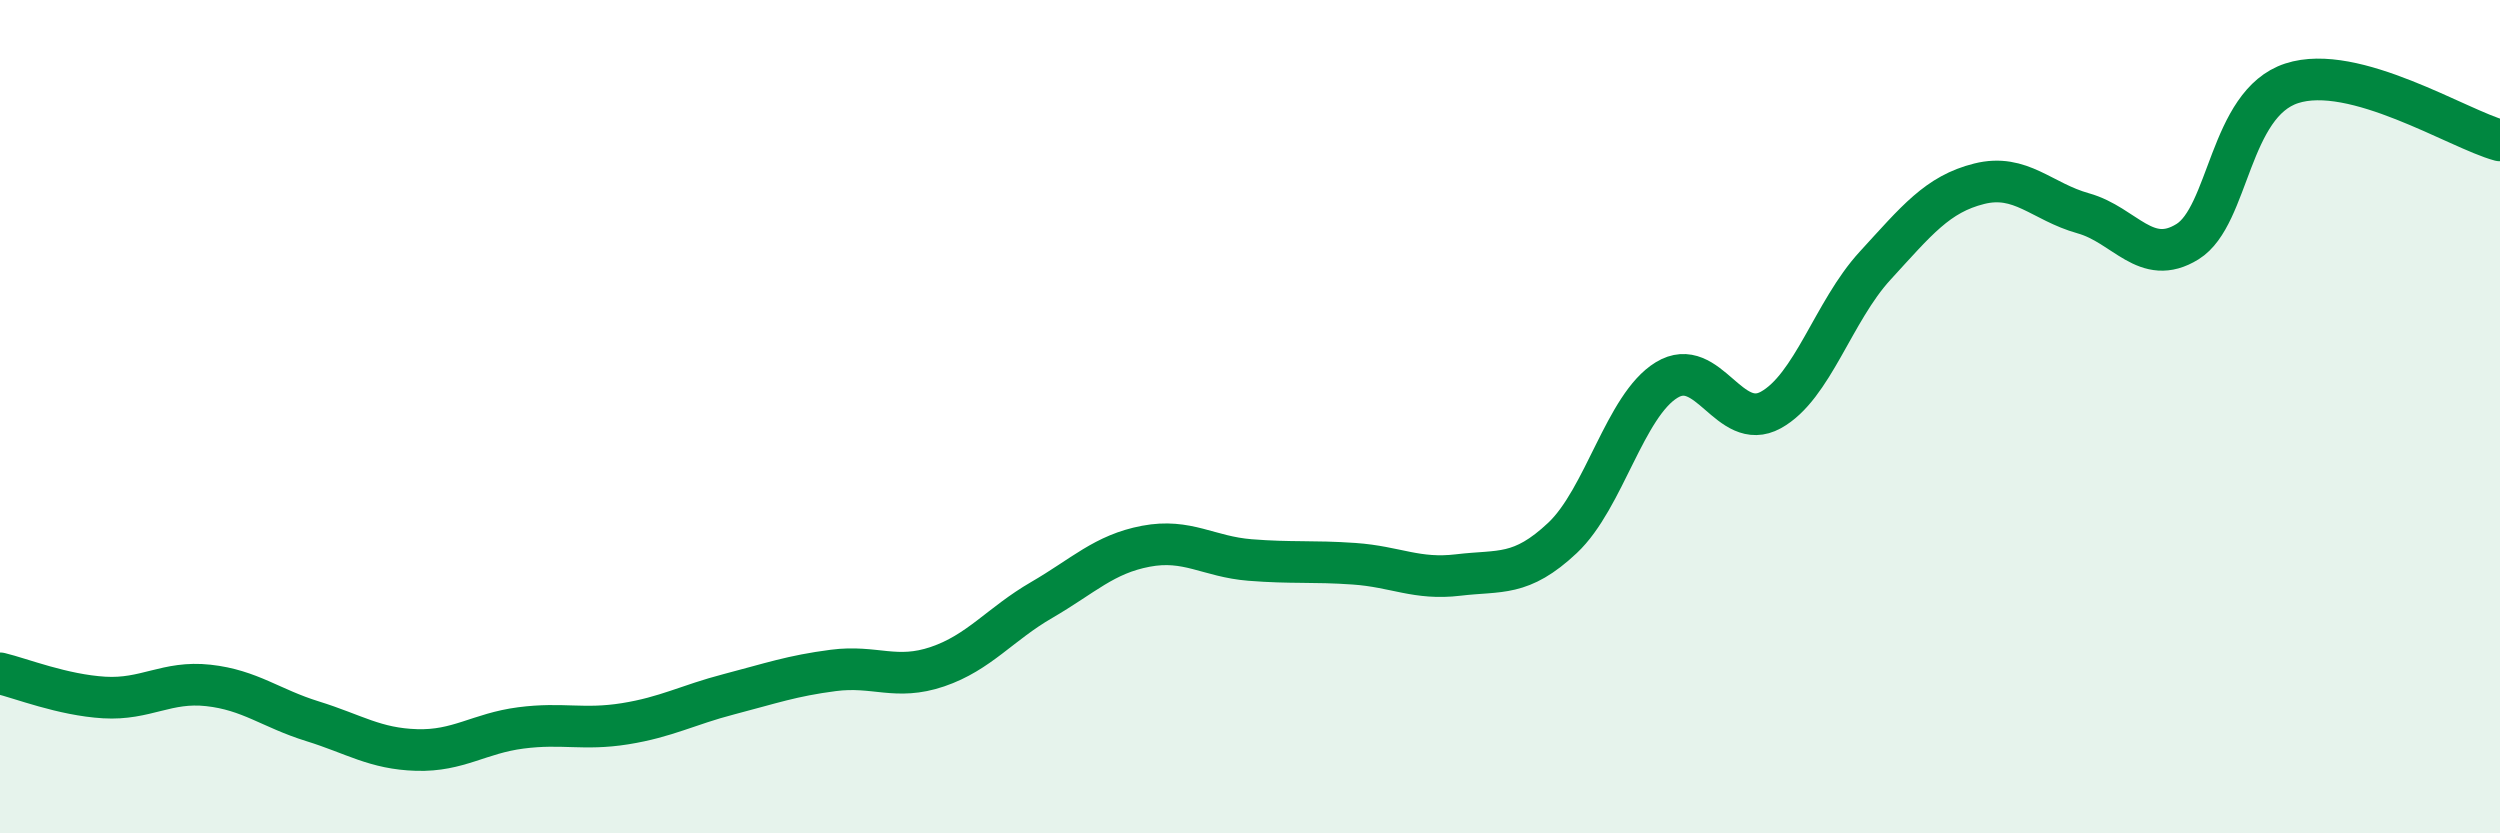
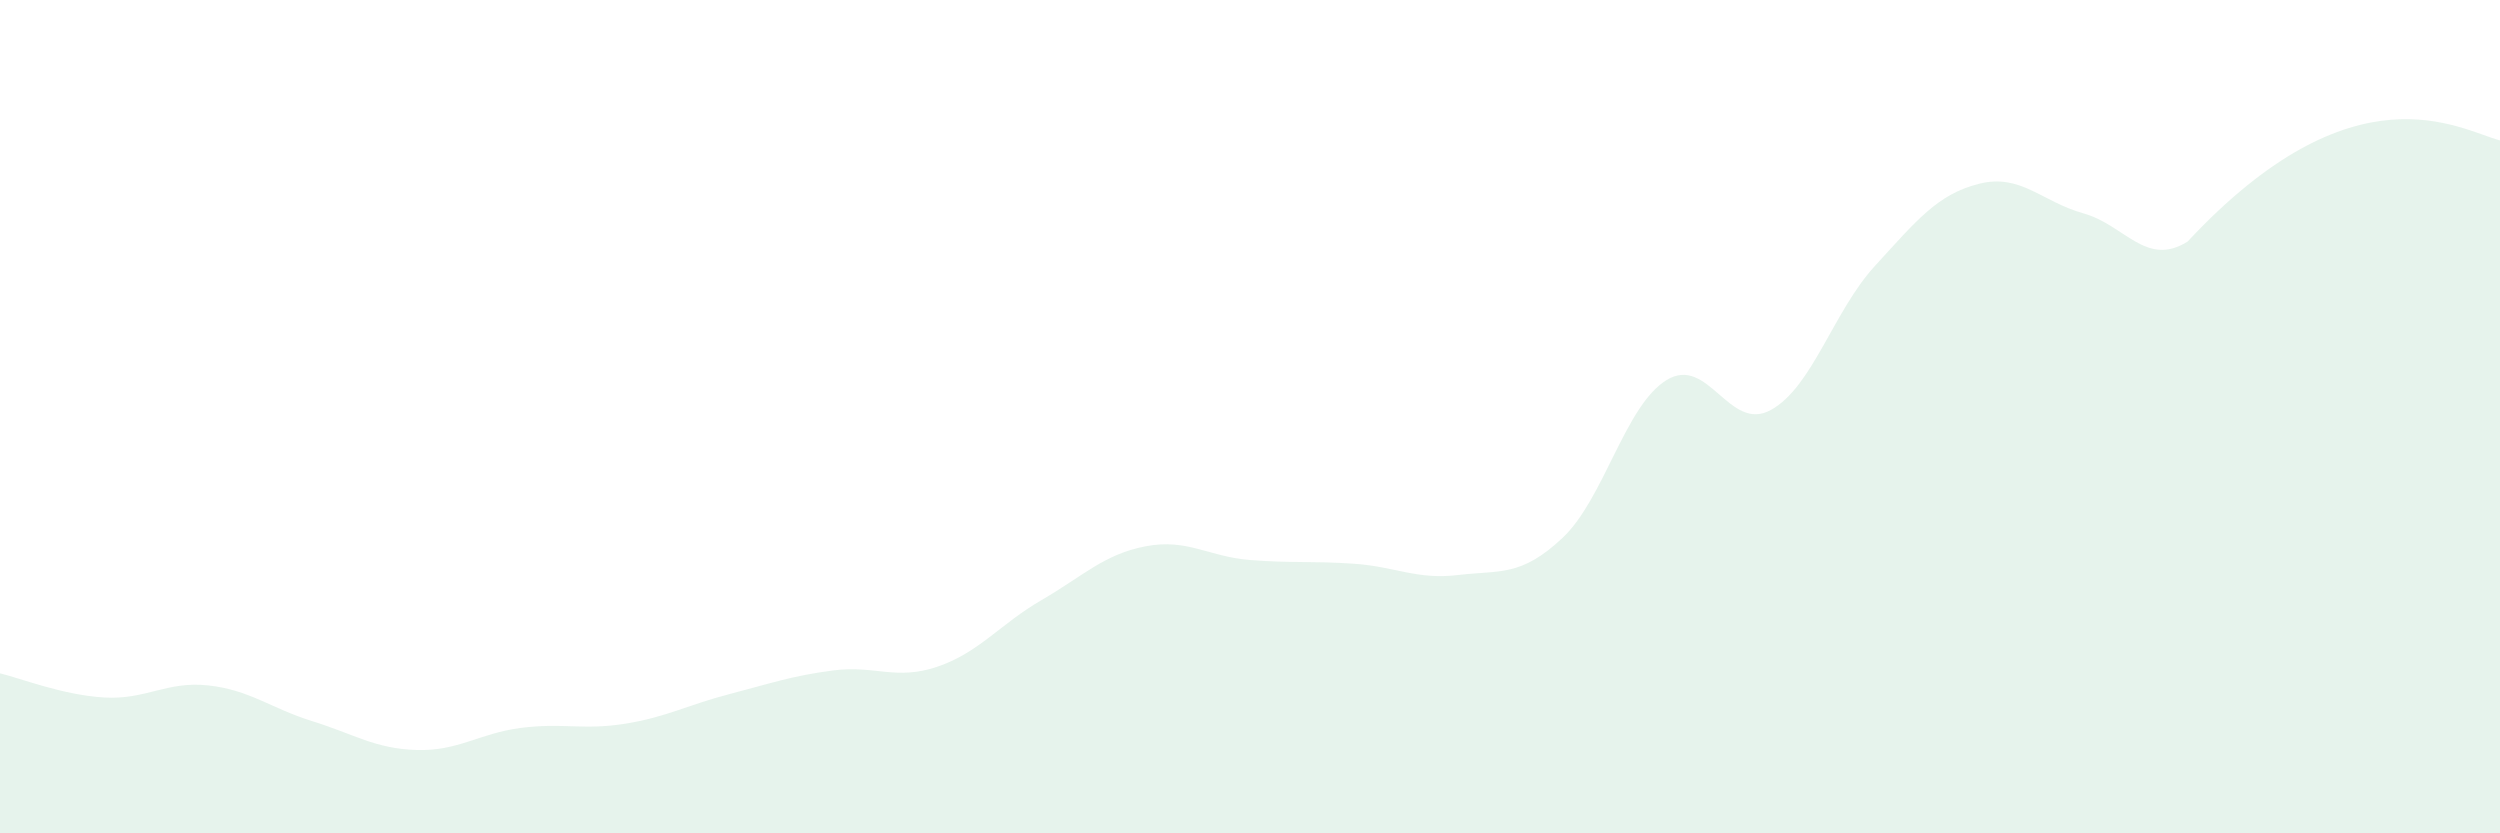
<svg xmlns="http://www.w3.org/2000/svg" width="60" height="20" viewBox="0 0 60 20">
-   <path d="M 0,16.16 C 0.5,16.28 1.5,16.68 2.5,16.74 C 3.5,16.8 4,16.34 5,16.45 C 6,16.56 6.5,17 7.5,17.31 C 8.5,17.62 9,17.97 10,18 C 11,18.03 11.5,17.6 12.5,17.47 C 13.5,17.34 14,17.53 15,17.37 C 16,17.21 16.5,16.92 17.5,16.66 C 18.5,16.4 19,16.22 20,16.09 C 21,15.96 21.5,16.34 22.5,16 C 23.5,15.66 24,14.98 25,14.4 C 26,13.82 26.5,13.3 27.5,13.11 C 28.5,12.92 29,13.36 30,13.44 C 31,13.52 31.5,13.46 32.5,13.53 C 33.5,13.6 34,13.92 35,13.8 C 36,13.68 36.5,13.85 37.5,12.91 C 38.5,11.97 39,9.73 40,9.12 C 41,8.51 41.5,10.39 42.5,9.84 C 43.5,9.29 44,7.47 45,6.38 C 46,5.29 46.5,4.66 47.5,4.41 C 48.5,4.16 49,4.84 50,5.12 C 51,5.4 51.5,6.42 52.5,5.8 C 53.5,5.18 53.5,2.49 55,2 C 56.5,1.51 59,3.1 60,3.37L60 20L0 20Z" fill="#008740" opacity="0.1" stroke-linecap="round" stroke-linejoin="round" />
-   <path d="M 0,16.16 C 0.5,16.28 1.5,16.68 2.5,16.74 C 3.5,16.8 4,16.34 5,16.45 C 6,16.56 6.5,17 7.5,17.31 C 8.5,17.62 9,17.97 10,18 C 11,18.03 11.5,17.6 12.5,17.47 C 13.5,17.34 14,17.53 15,17.37 C 16,17.21 16.5,16.92 17.5,16.66 C 18.5,16.4 19,16.22 20,16.09 C 21,15.96 21.5,16.34 22.5,16 C 23.5,15.66 24,14.98 25,14.4 C 26,13.82 26.5,13.3 27.5,13.11 C 28.5,12.92 29,13.36 30,13.44 C 31,13.52 31.5,13.46 32.5,13.53 C 33.5,13.6 34,13.92 35,13.8 C 36,13.68 36.5,13.85 37.5,12.91 C 38.5,11.97 39,9.73 40,9.12 C 41,8.51 41.5,10.39 42.5,9.84 C 43.5,9.29 44,7.47 45,6.38 C 46,5.29 46.5,4.66 47.5,4.41 C 48.5,4.16 49,4.84 50,5.12 C 51,5.4 51.5,6.42 52.5,5.8 C 53.5,5.18 53.5,2.49 55,2 C 56.5,1.51 59,3.1 60,3.37" stroke="#008740" stroke-width="1" fill="none" stroke-linecap="round" stroke-linejoin="round" />
+   <path d="M 0,16.16 C 0.5,16.28 1.5,16.68 2.5,16.74 C 3.5,16.8 4,16.34 5,16.45 C 6,16.56 6.5,17 7.5,17.31 C 8.5,17.62 9,17.97 10,18 C 11,18.03 11.5,17.6 12.5,17.47 C 13.5,17.34 14,17.53 15,17.37 C 16,17.21 16.5,16.92 17.5,16.66 C 18.5,16.4 19,16.22 20,16.09 C 21,15.96 21.5,16.34 22.5,16 C 23.5,15.66 24,14.98 25,14.4 C 26,13.82 26.5,13.3 27.5,13.11 C 28.5,12.92 29,13.36 30,13.44 C 31,13.52 31.5,13.46 32.5,13.53 C 33.5,13.6 34,13.92 35,13.8 C 36,13.68 36.5,13.85 37.5,12.91 C 38.5,11.97 39,9.73 40,9.12 C 41,8.51 41.5,10.39 42.5,9.84 C 43.5,9.29 44,7.47 45,6.38 C 46,5.29 46.5,4.66 47.5,4.41 C 48.5,4.16 49,4.84 50,5.12 C 51,5.4 51.5,6.42 52.5,5.8 C 56.5,1.51 59,3.1 60,3.37L60 20L0 20Z" fill="#008740" opacity="0.1" stroke-linecap="round" stroke-linejoin="round" />
</svg>